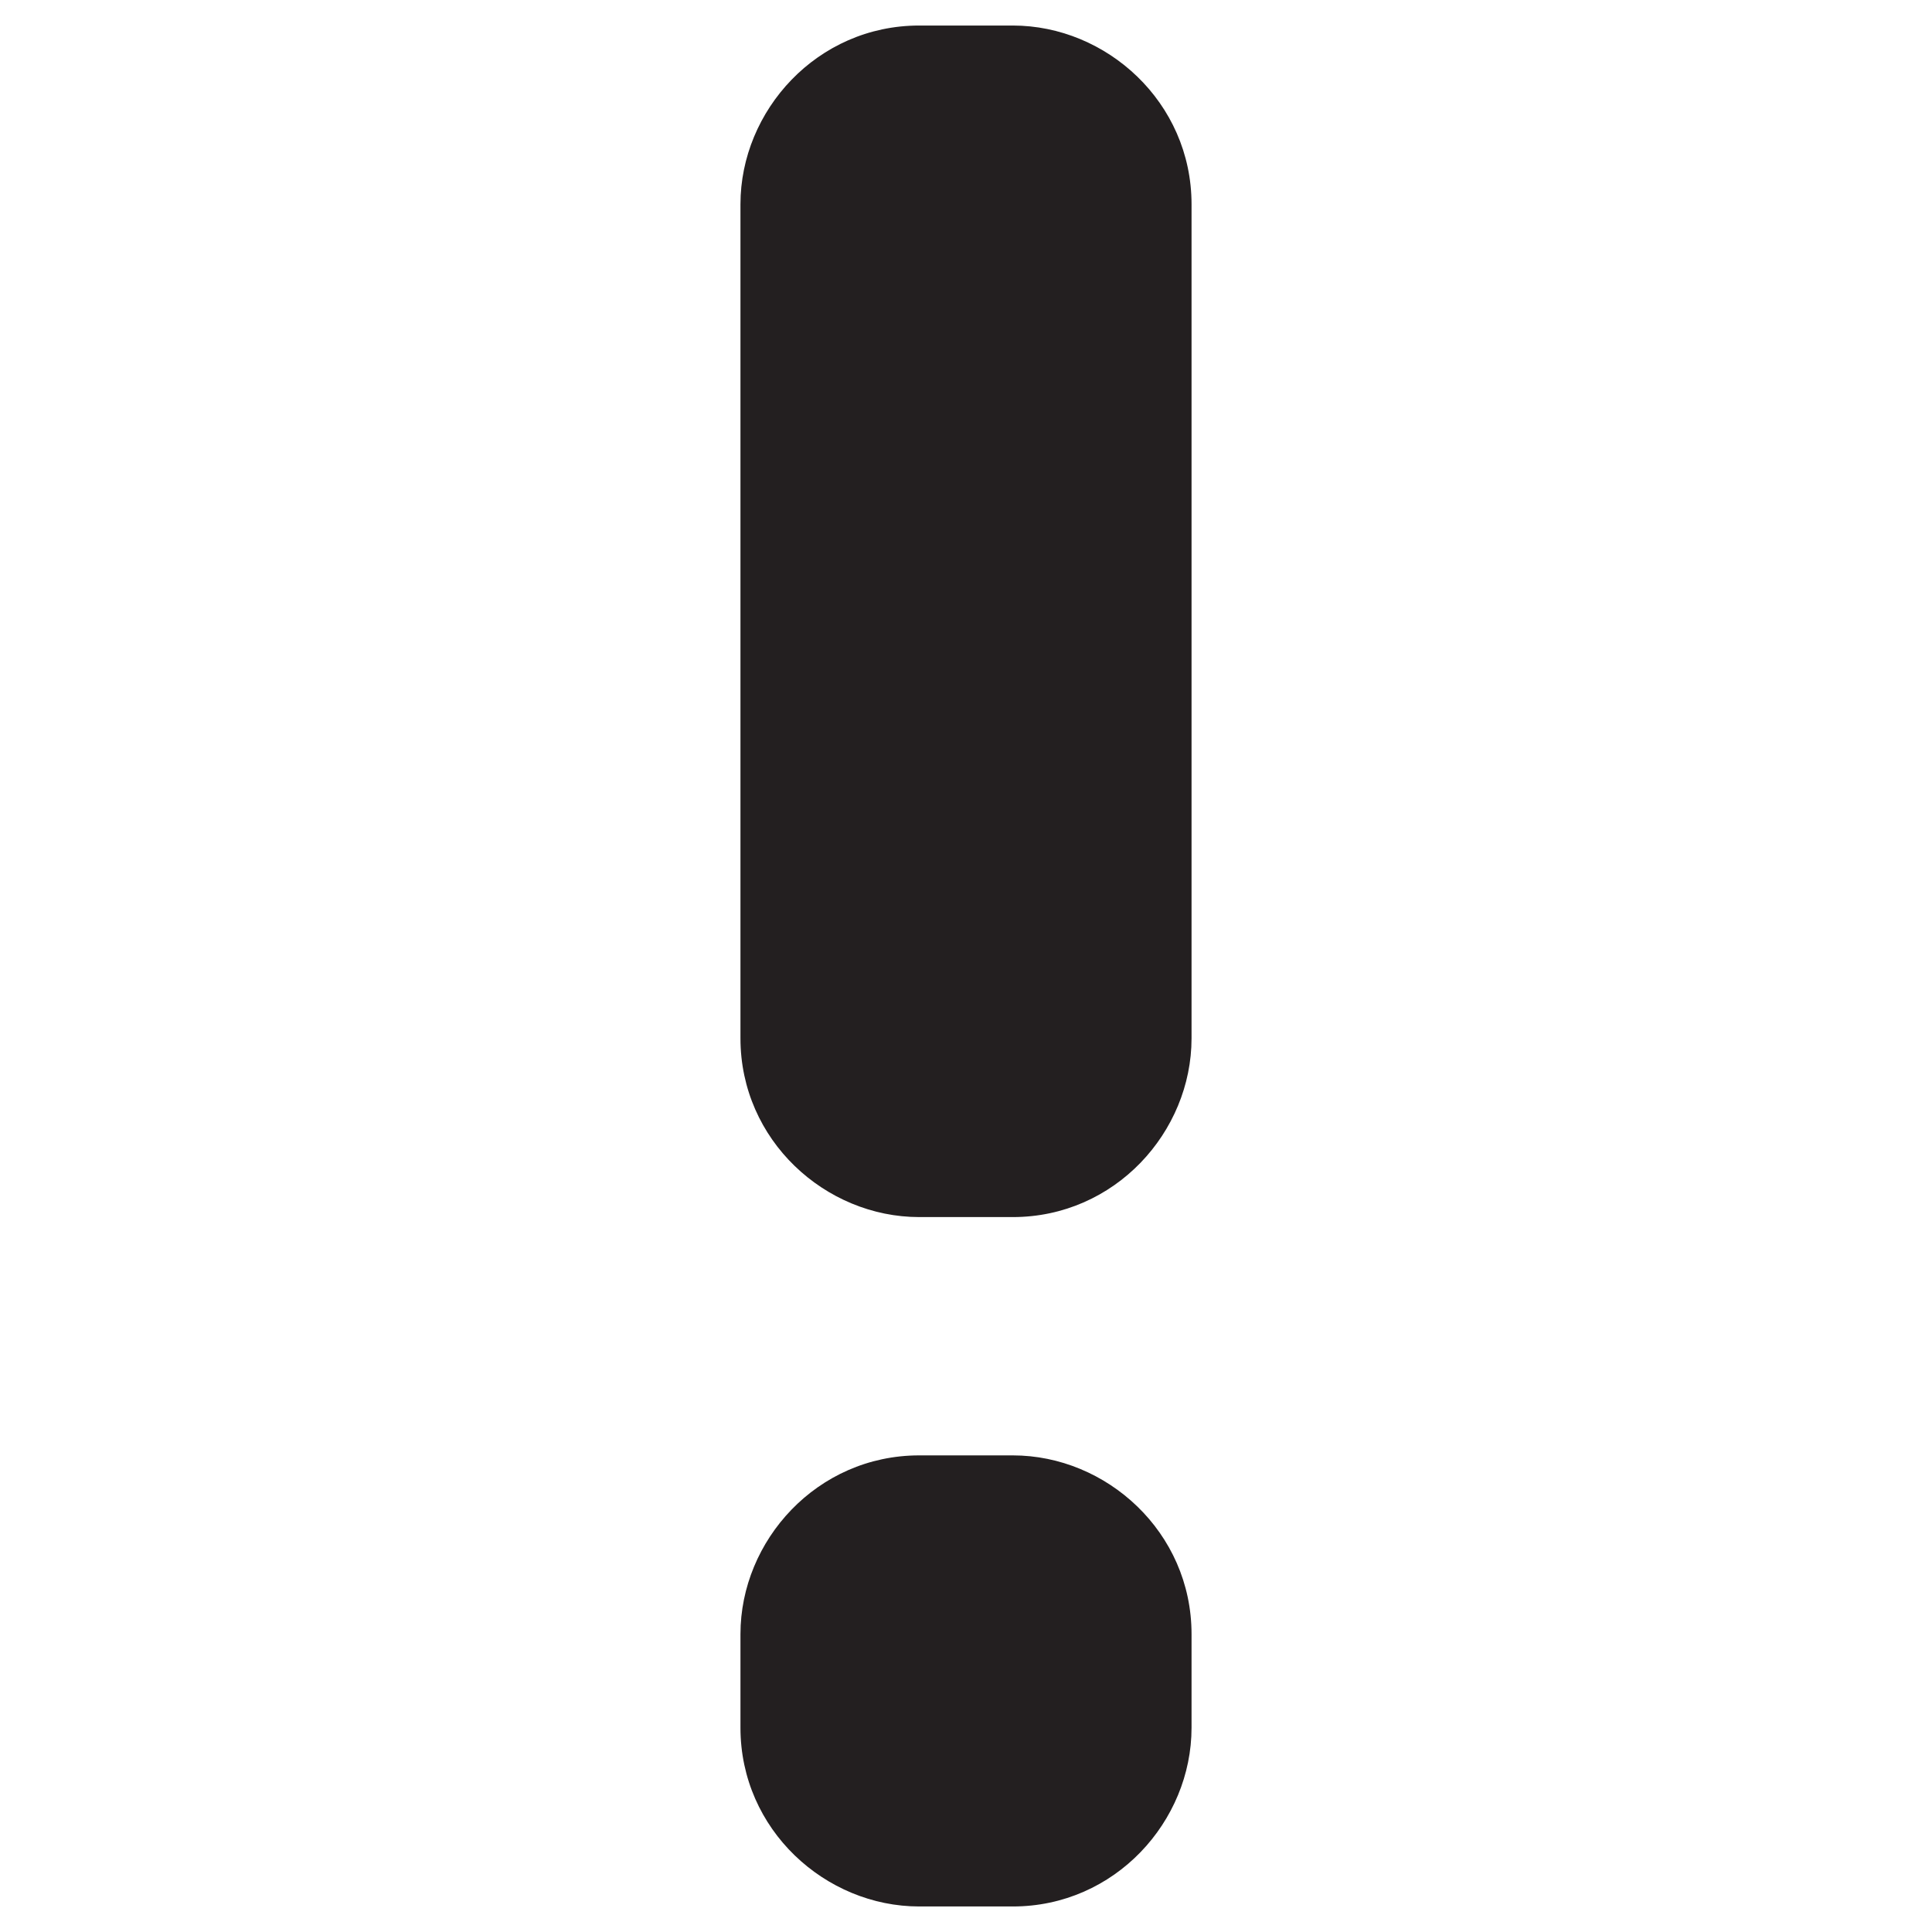
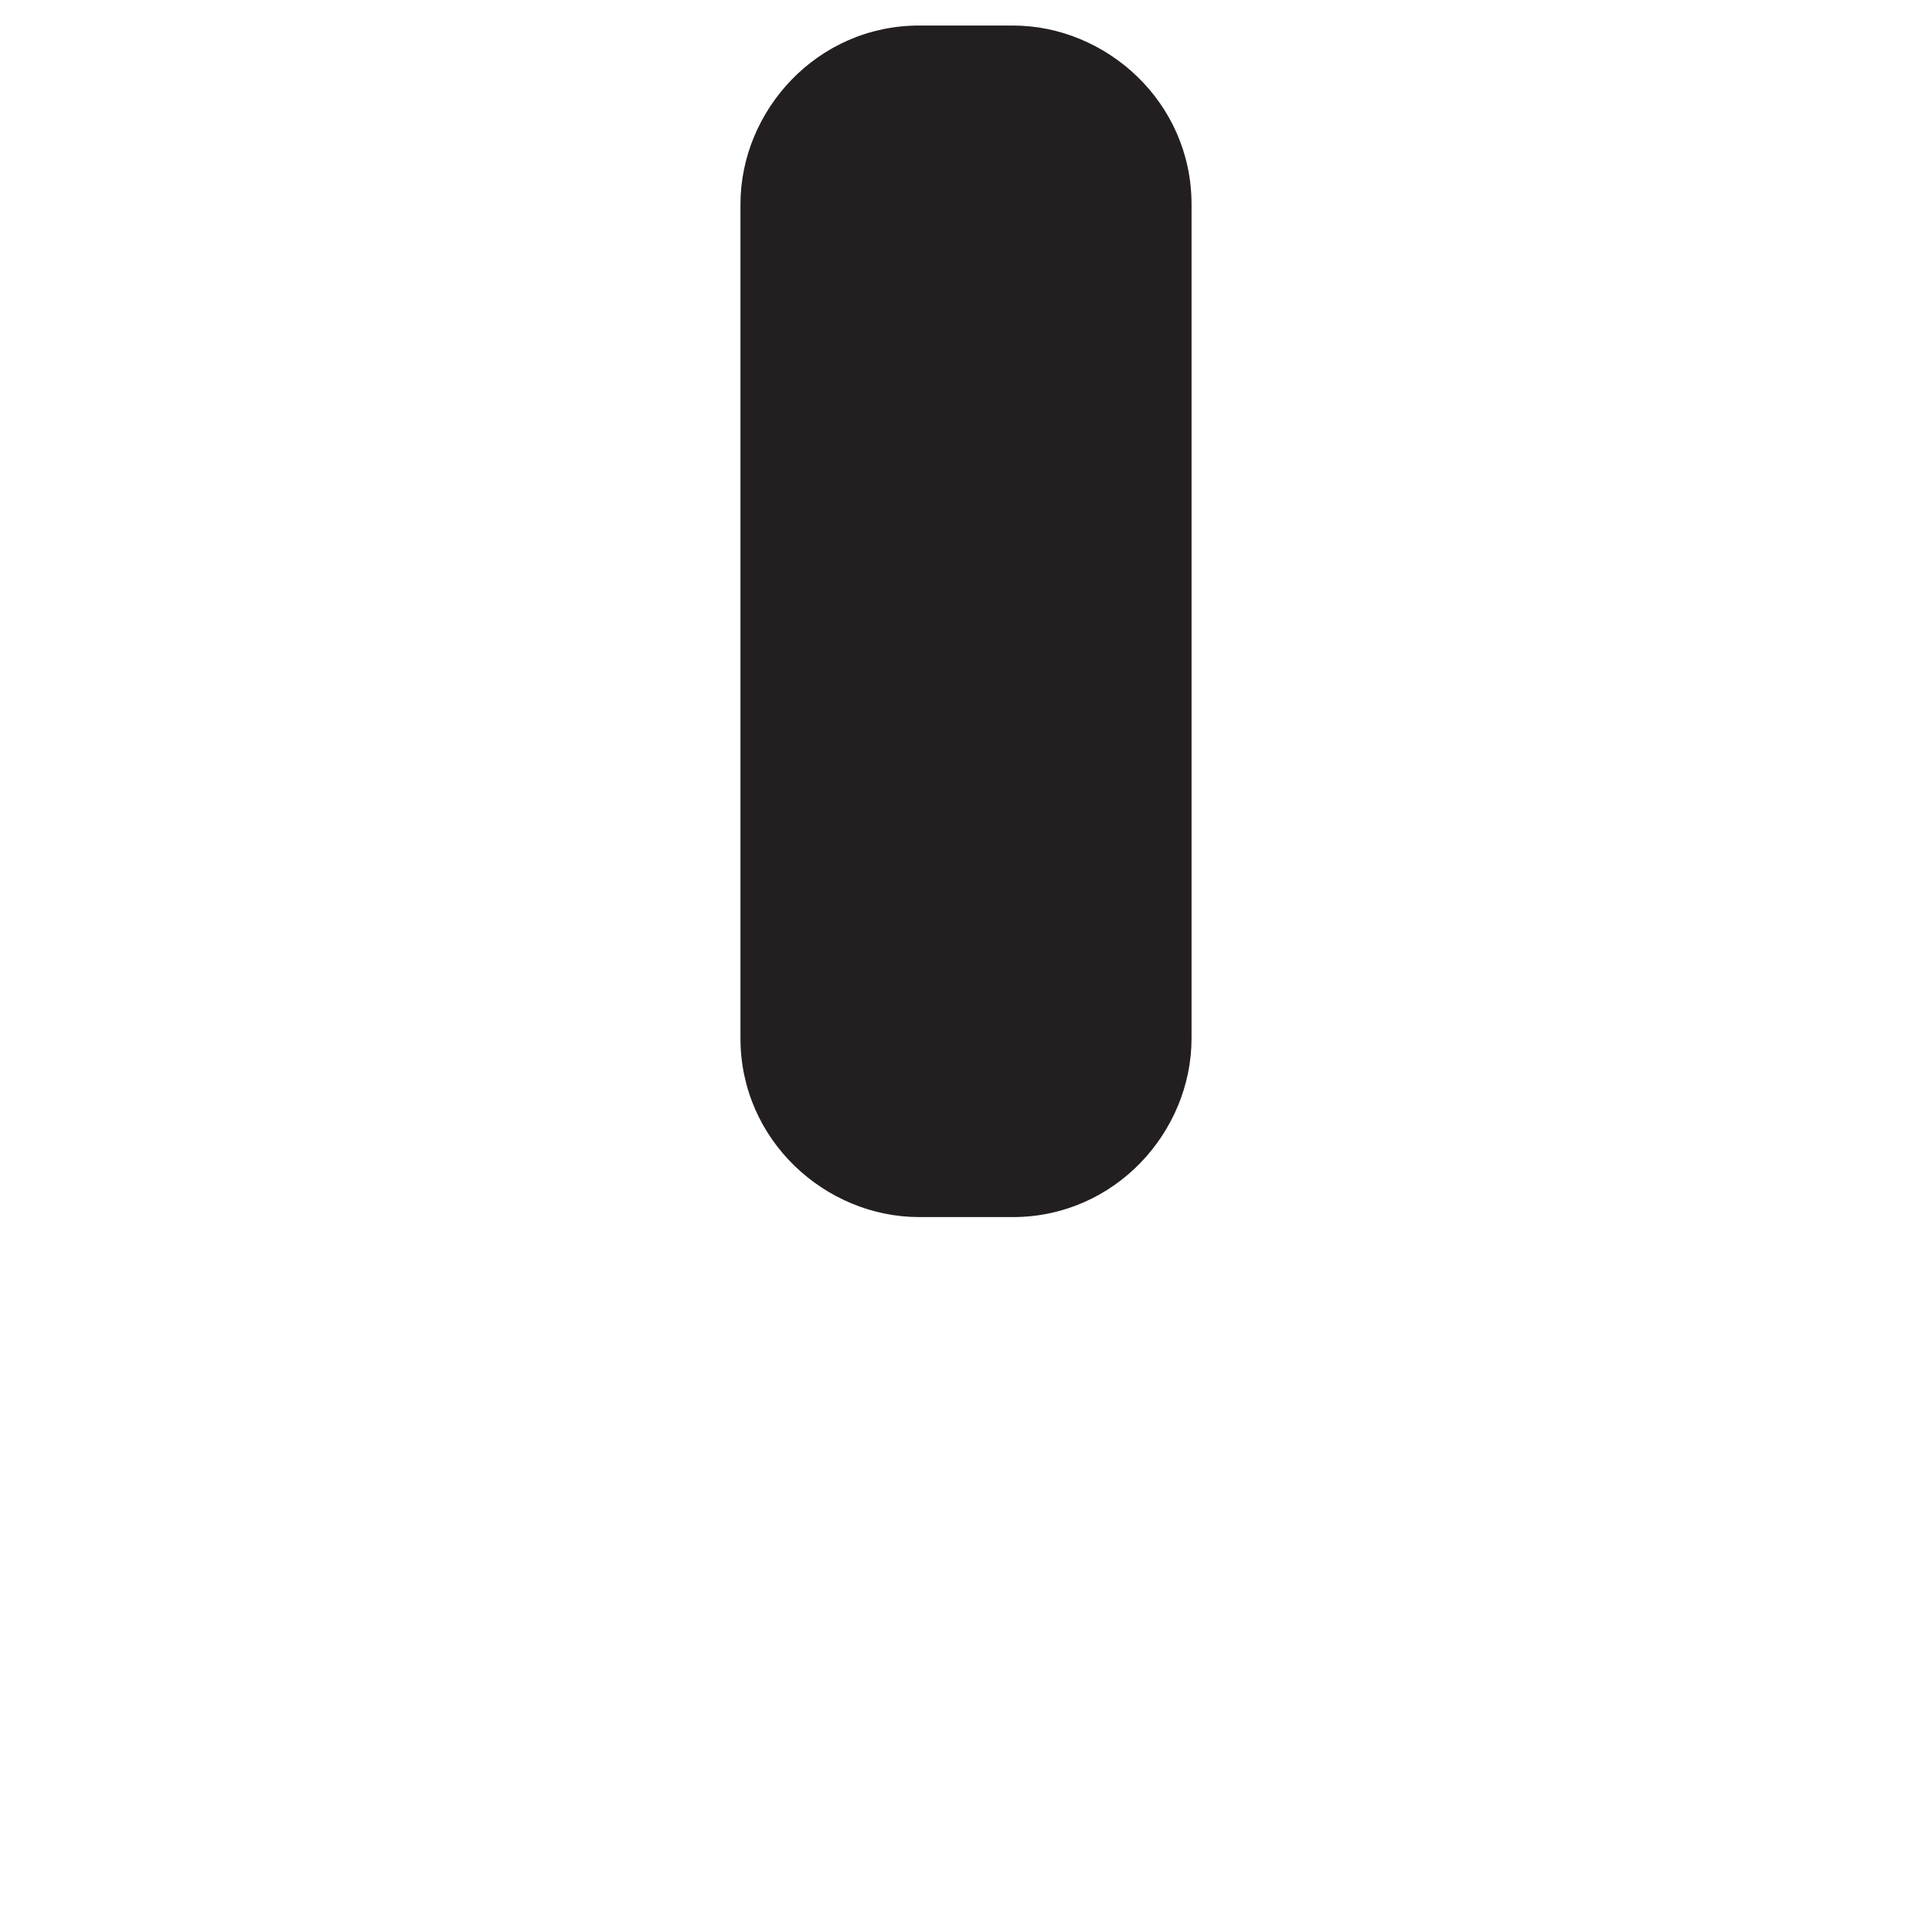
<svg xmlns="http://www.w3.org/2000/svg" version="1.1" id="Illustration" x="0px" y="0px" width="22.7px" height="22.7px" viewBox="0 0 22.7 22.7" style="enable-background:new 0 0 22.7 22.7;" xml:space="preserve">
  <style type="text/css">
	.st0{fill:#231F20;}
</style>
  <g>
    <path class="st0" d="M14,12.2c0,1.1-0.9,2.1-2.1,2.1h-1.1c-1.1,0-2.1-0.9-2.1-2.1V2.4c0-1.1,0.9-2.1,2.1-2.1h1.1   C13,0.3,14,1.2,14,2.4V12.2" />
-     <path class="st0" d="M14,20.3c0,1.1-0.9,2.1-2.1,2.1h-1.1c-1.1,0-2.1-0.9-2.1-2.1v-1.1c0-1.1,0.9-2.1,2.1-2.1h1.1   c1.1,0,2.1,0.9,2.1,2.1V20.3" />
  </g>
</svg>